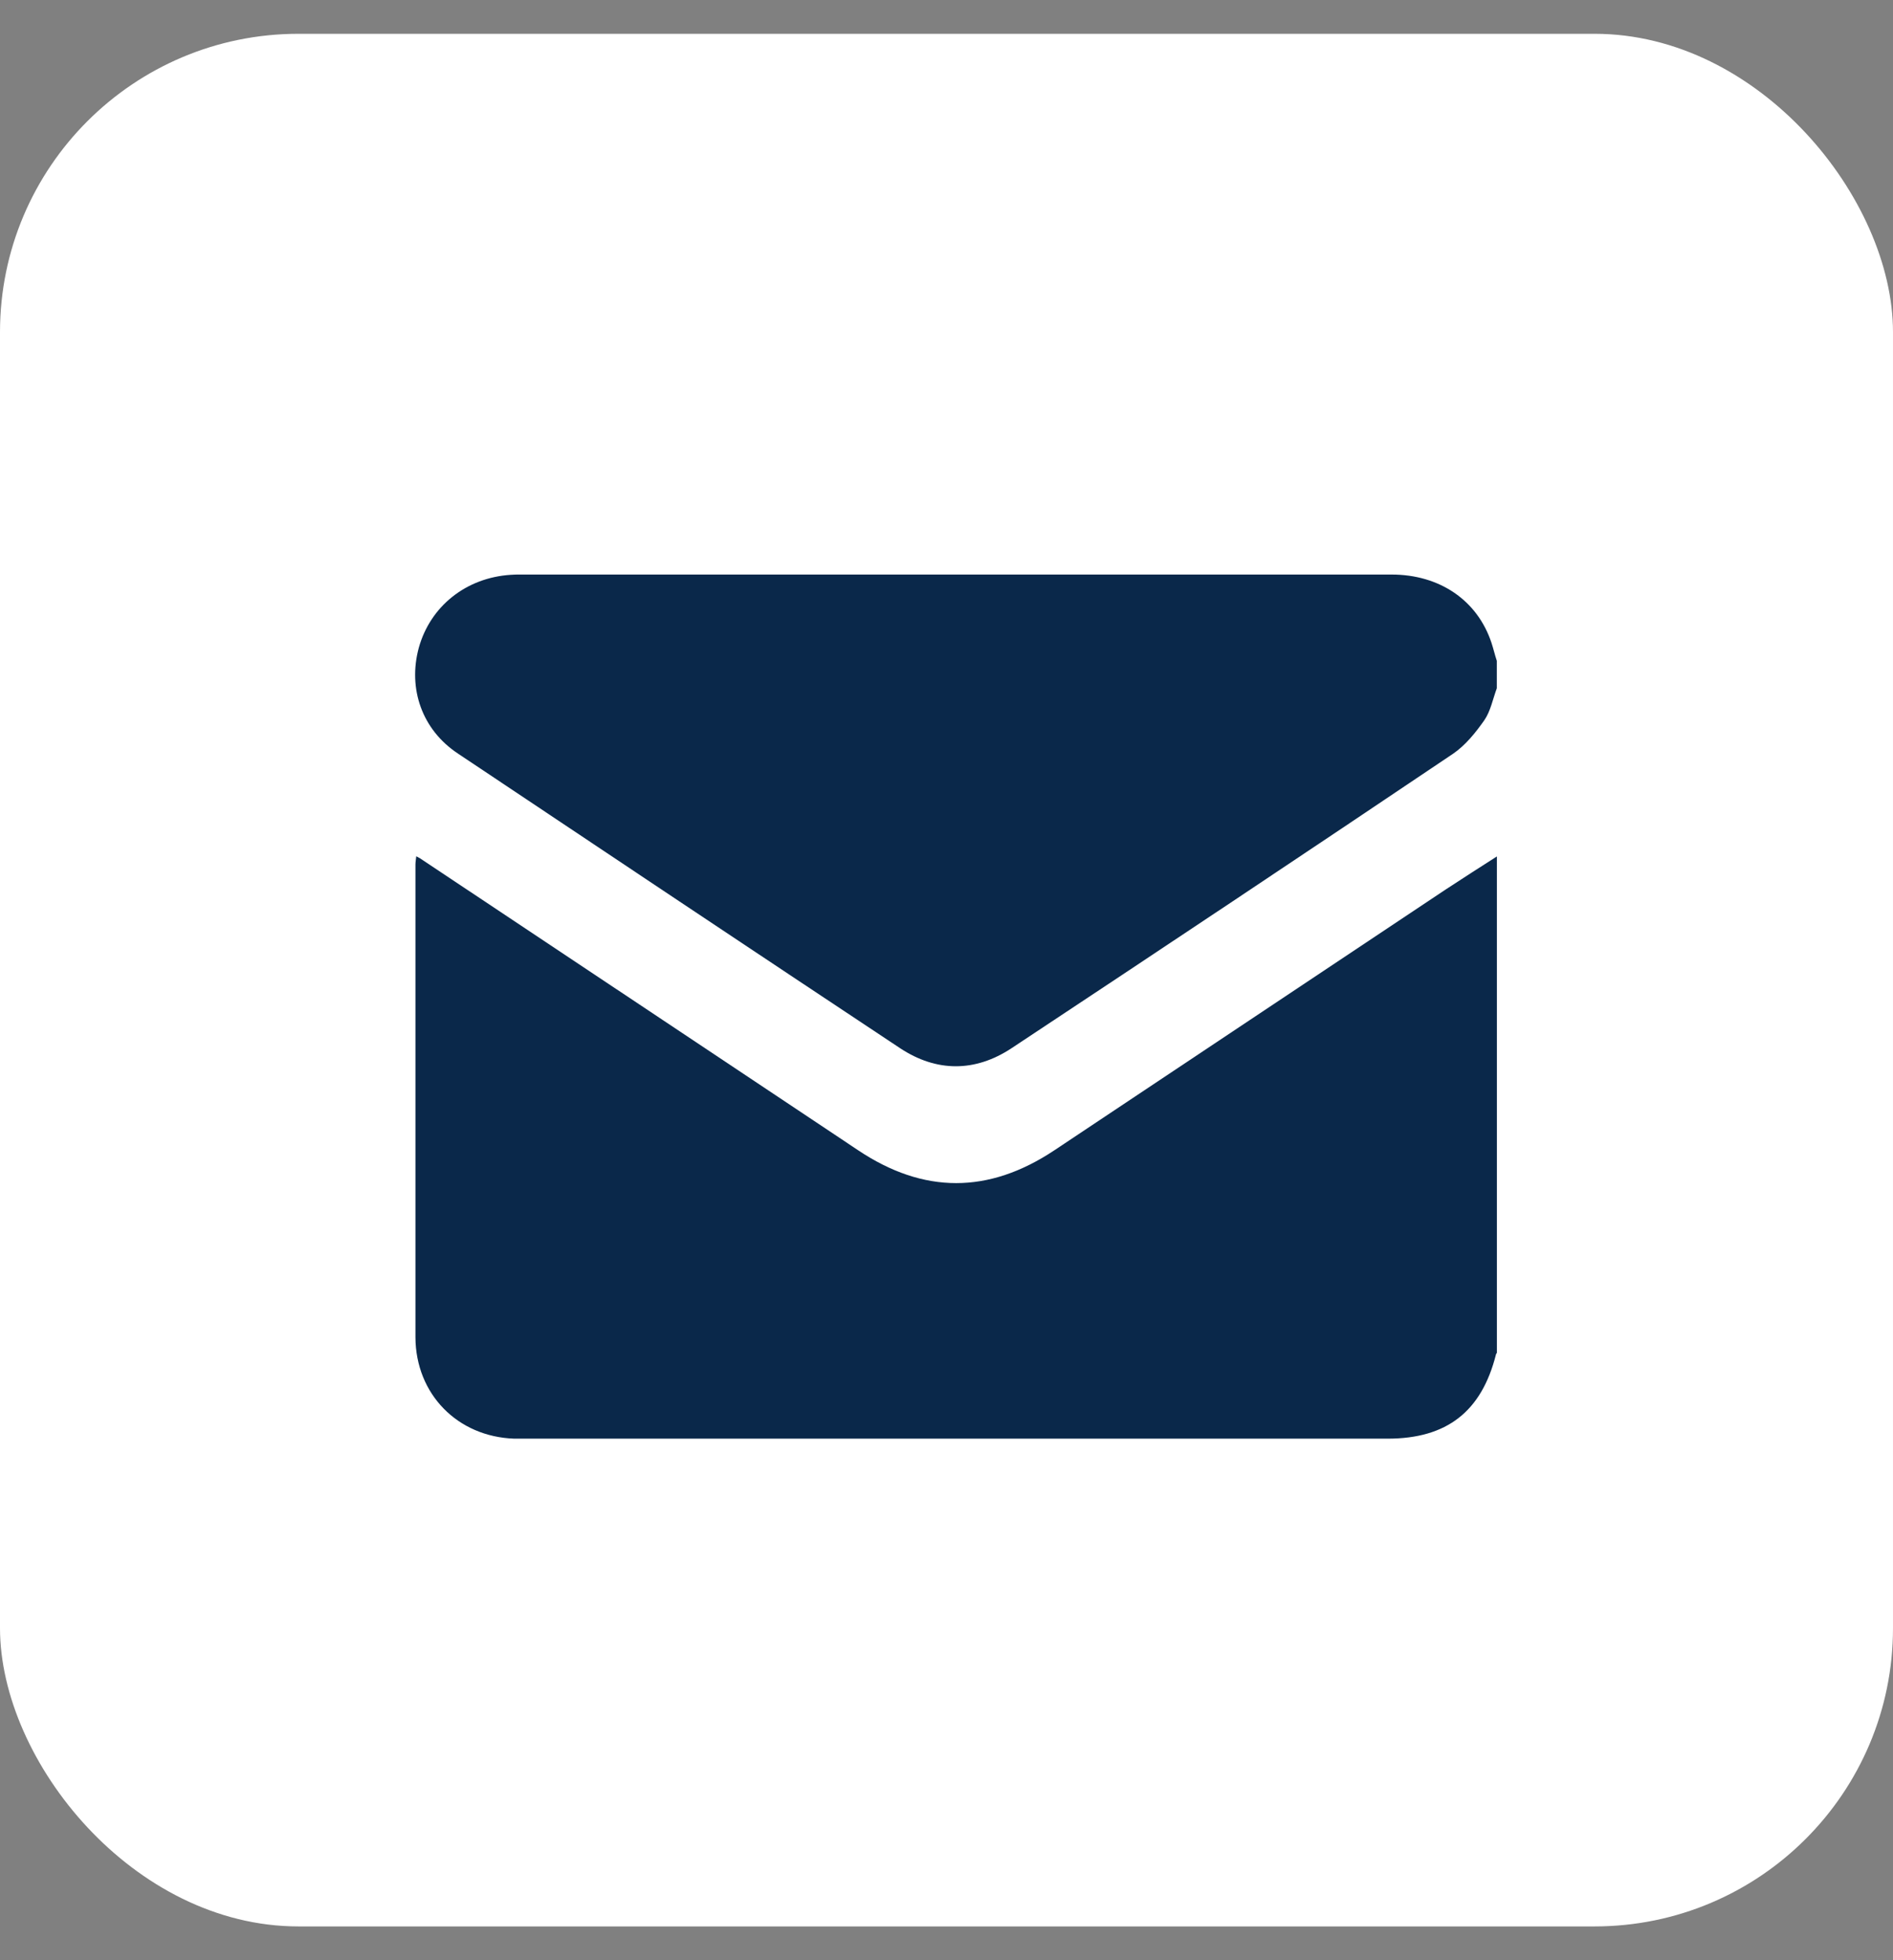
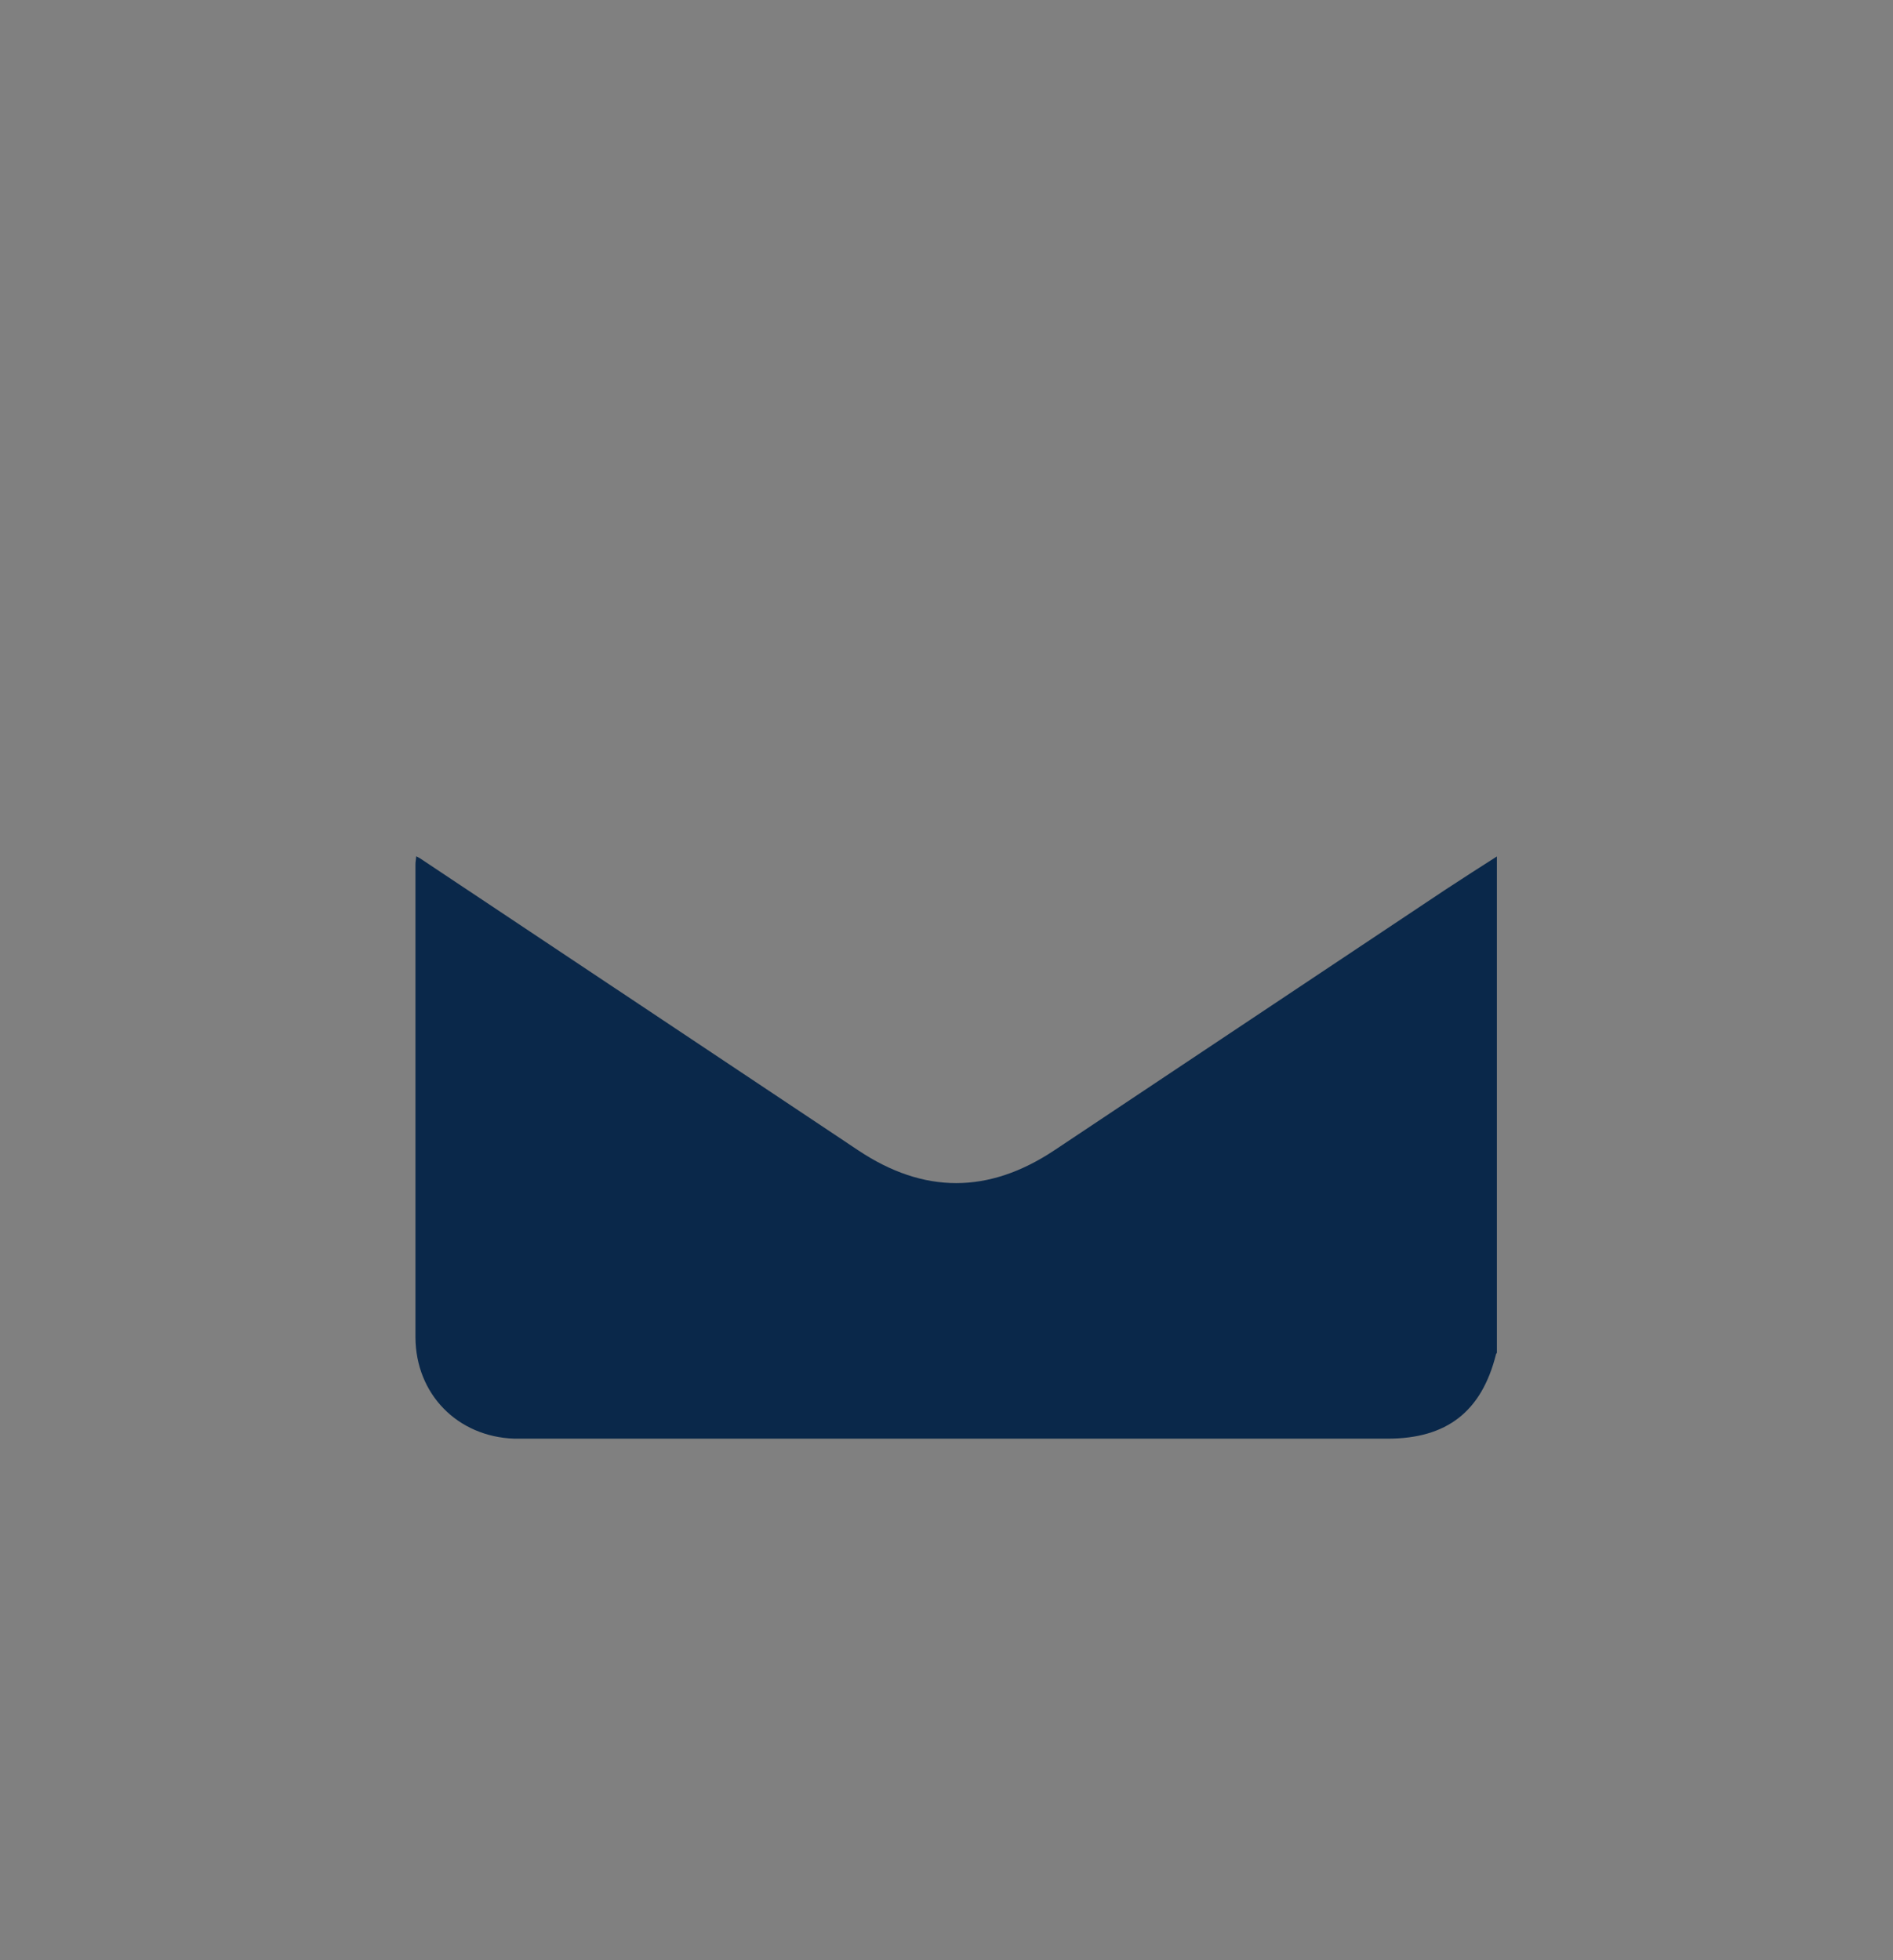
<svg xmlns="http://www.w3.org/2000/svg" width="28" height="29" viewBox="0 0 28 29" fill="none">
  <rect x="0" y="0" width="28" height="29" fill="#808080" stroke="none" />
-   <rect y="0.5" width="28" height="28" rx="4.414" fill="white" />
  <g clip-path="url(#clip0_16455_3663)">
    <path d="M22.145 12.668C22.145 15.114 22.145 17.564 22.145 20.011C22.14 20.019 22.128 20.027 22.128 20.036C21.915 20.883 21.401 21.284 20.525 21.284C16.271 21.284 12.018 21.284 7.76 21.284C7.71 21.284 7.656 21.284 7.606 21.284C6.766 21.255 6.149 20.624 6.145 19.785C6.145 17.452 6.145 15.118 6.145 12.789C6.145 12.752 6.153 12.714 6.157 12.668C6.186 12.685 6.199 12.689 6.211 12.697C8.374 14.137 10.532 15.577 12.694 17.018C13.662 17.665 14.623 17.665 15.595 17.018C17.528 15.732 19.456 14.442 21.389 13.156C21.635 12.994 21.89 12.831 22.145 12.668Z" fill="#0A284A" />
-     <path d="M22.14 10.182C22.081 10.341 22.048 10.52 21.956 10.654C21.827 10.838 21.677 11.025 21.493 11.151C19.322 12.612 17.143 14.064 14.96 15.509C14.422 15.863 13.854 15.863 13.316 15.509C11.132 14.06 8.949 12.603 6.77 11.146C6.244 10.796 6.031 10.191 6.194 9.585C6.365 8.968 6.895 8.546 7.555 8.504C7.601 8.5 7.647 8.5 7.693 8.5C11.992 8.5 16.288 8.5 20.583 8.5C21.293 8.5 21.852 8.88 22.061 9.51C22.09 9.598 22.111 9.69 22.14 9.777C22.14 9.911 22.14 10.044 22.14 10.182Z" fill="#0A284A" />
  </g>
  <defs>
    <clipPath id="clip0_16455_3663">
      <rect width="16" height="12.8" fill="white" transform="translate(6.141 8.5)" />
    </clipPath>
  </defs>
</svg>